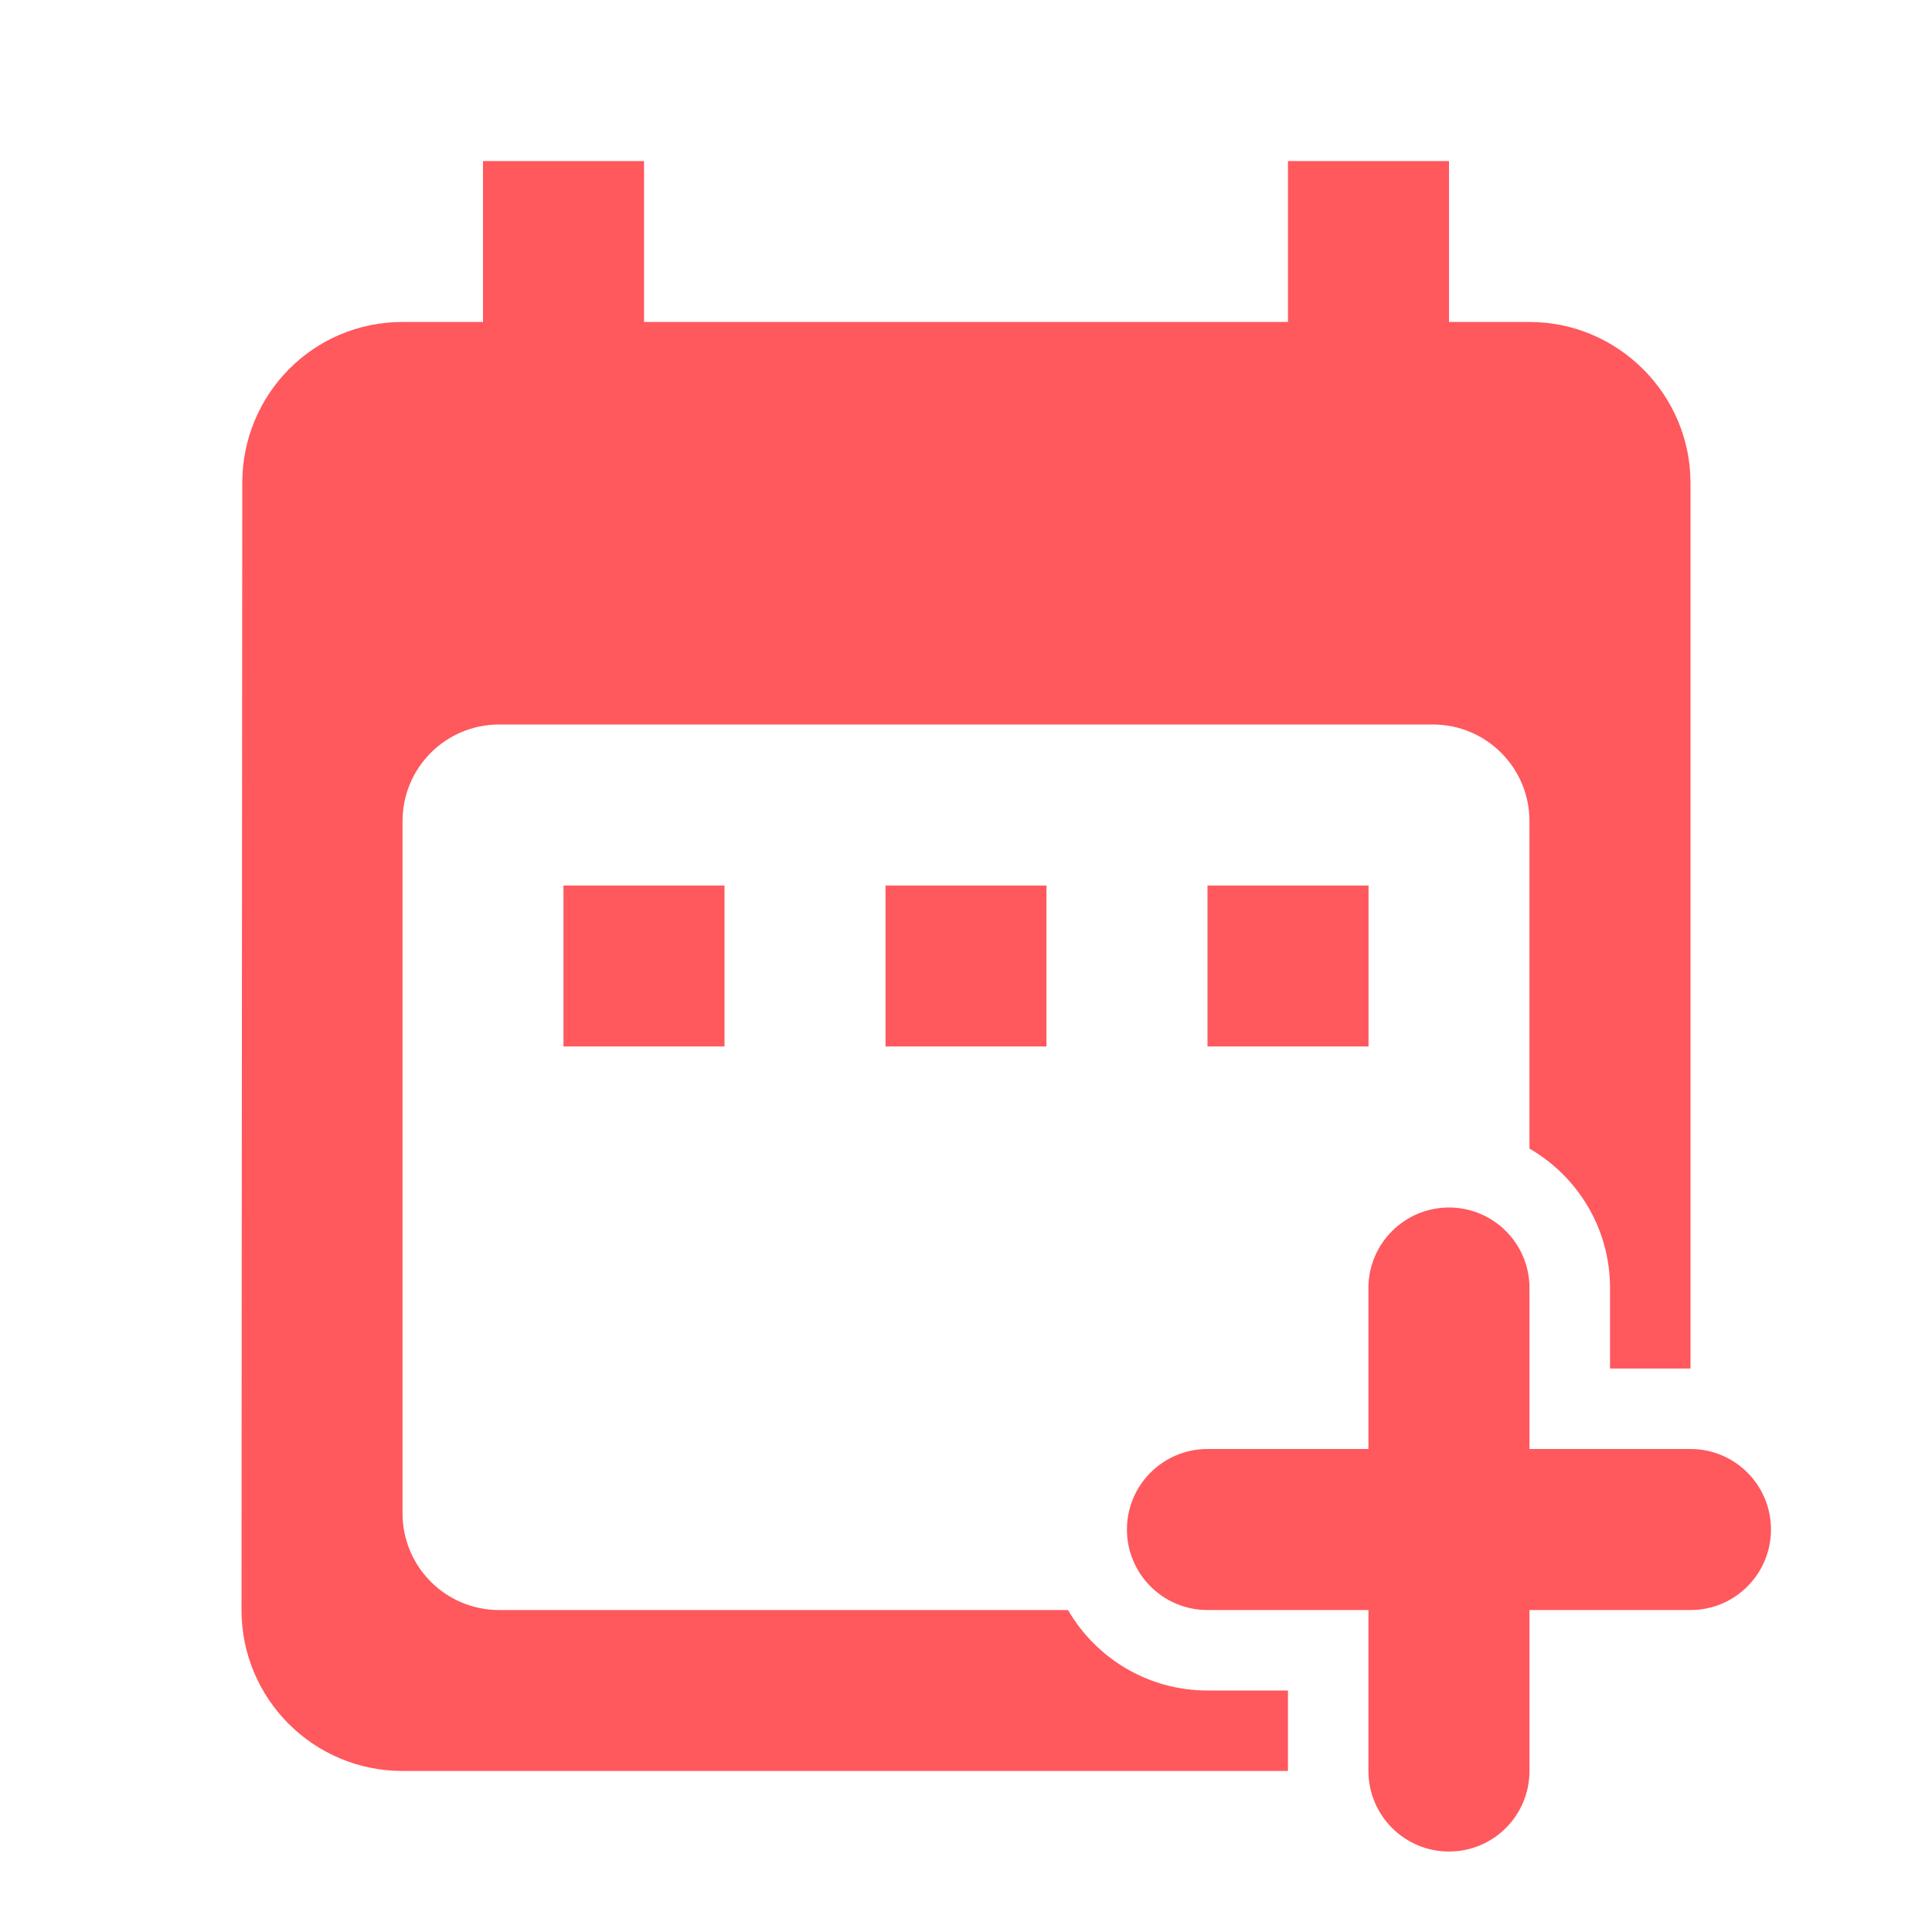
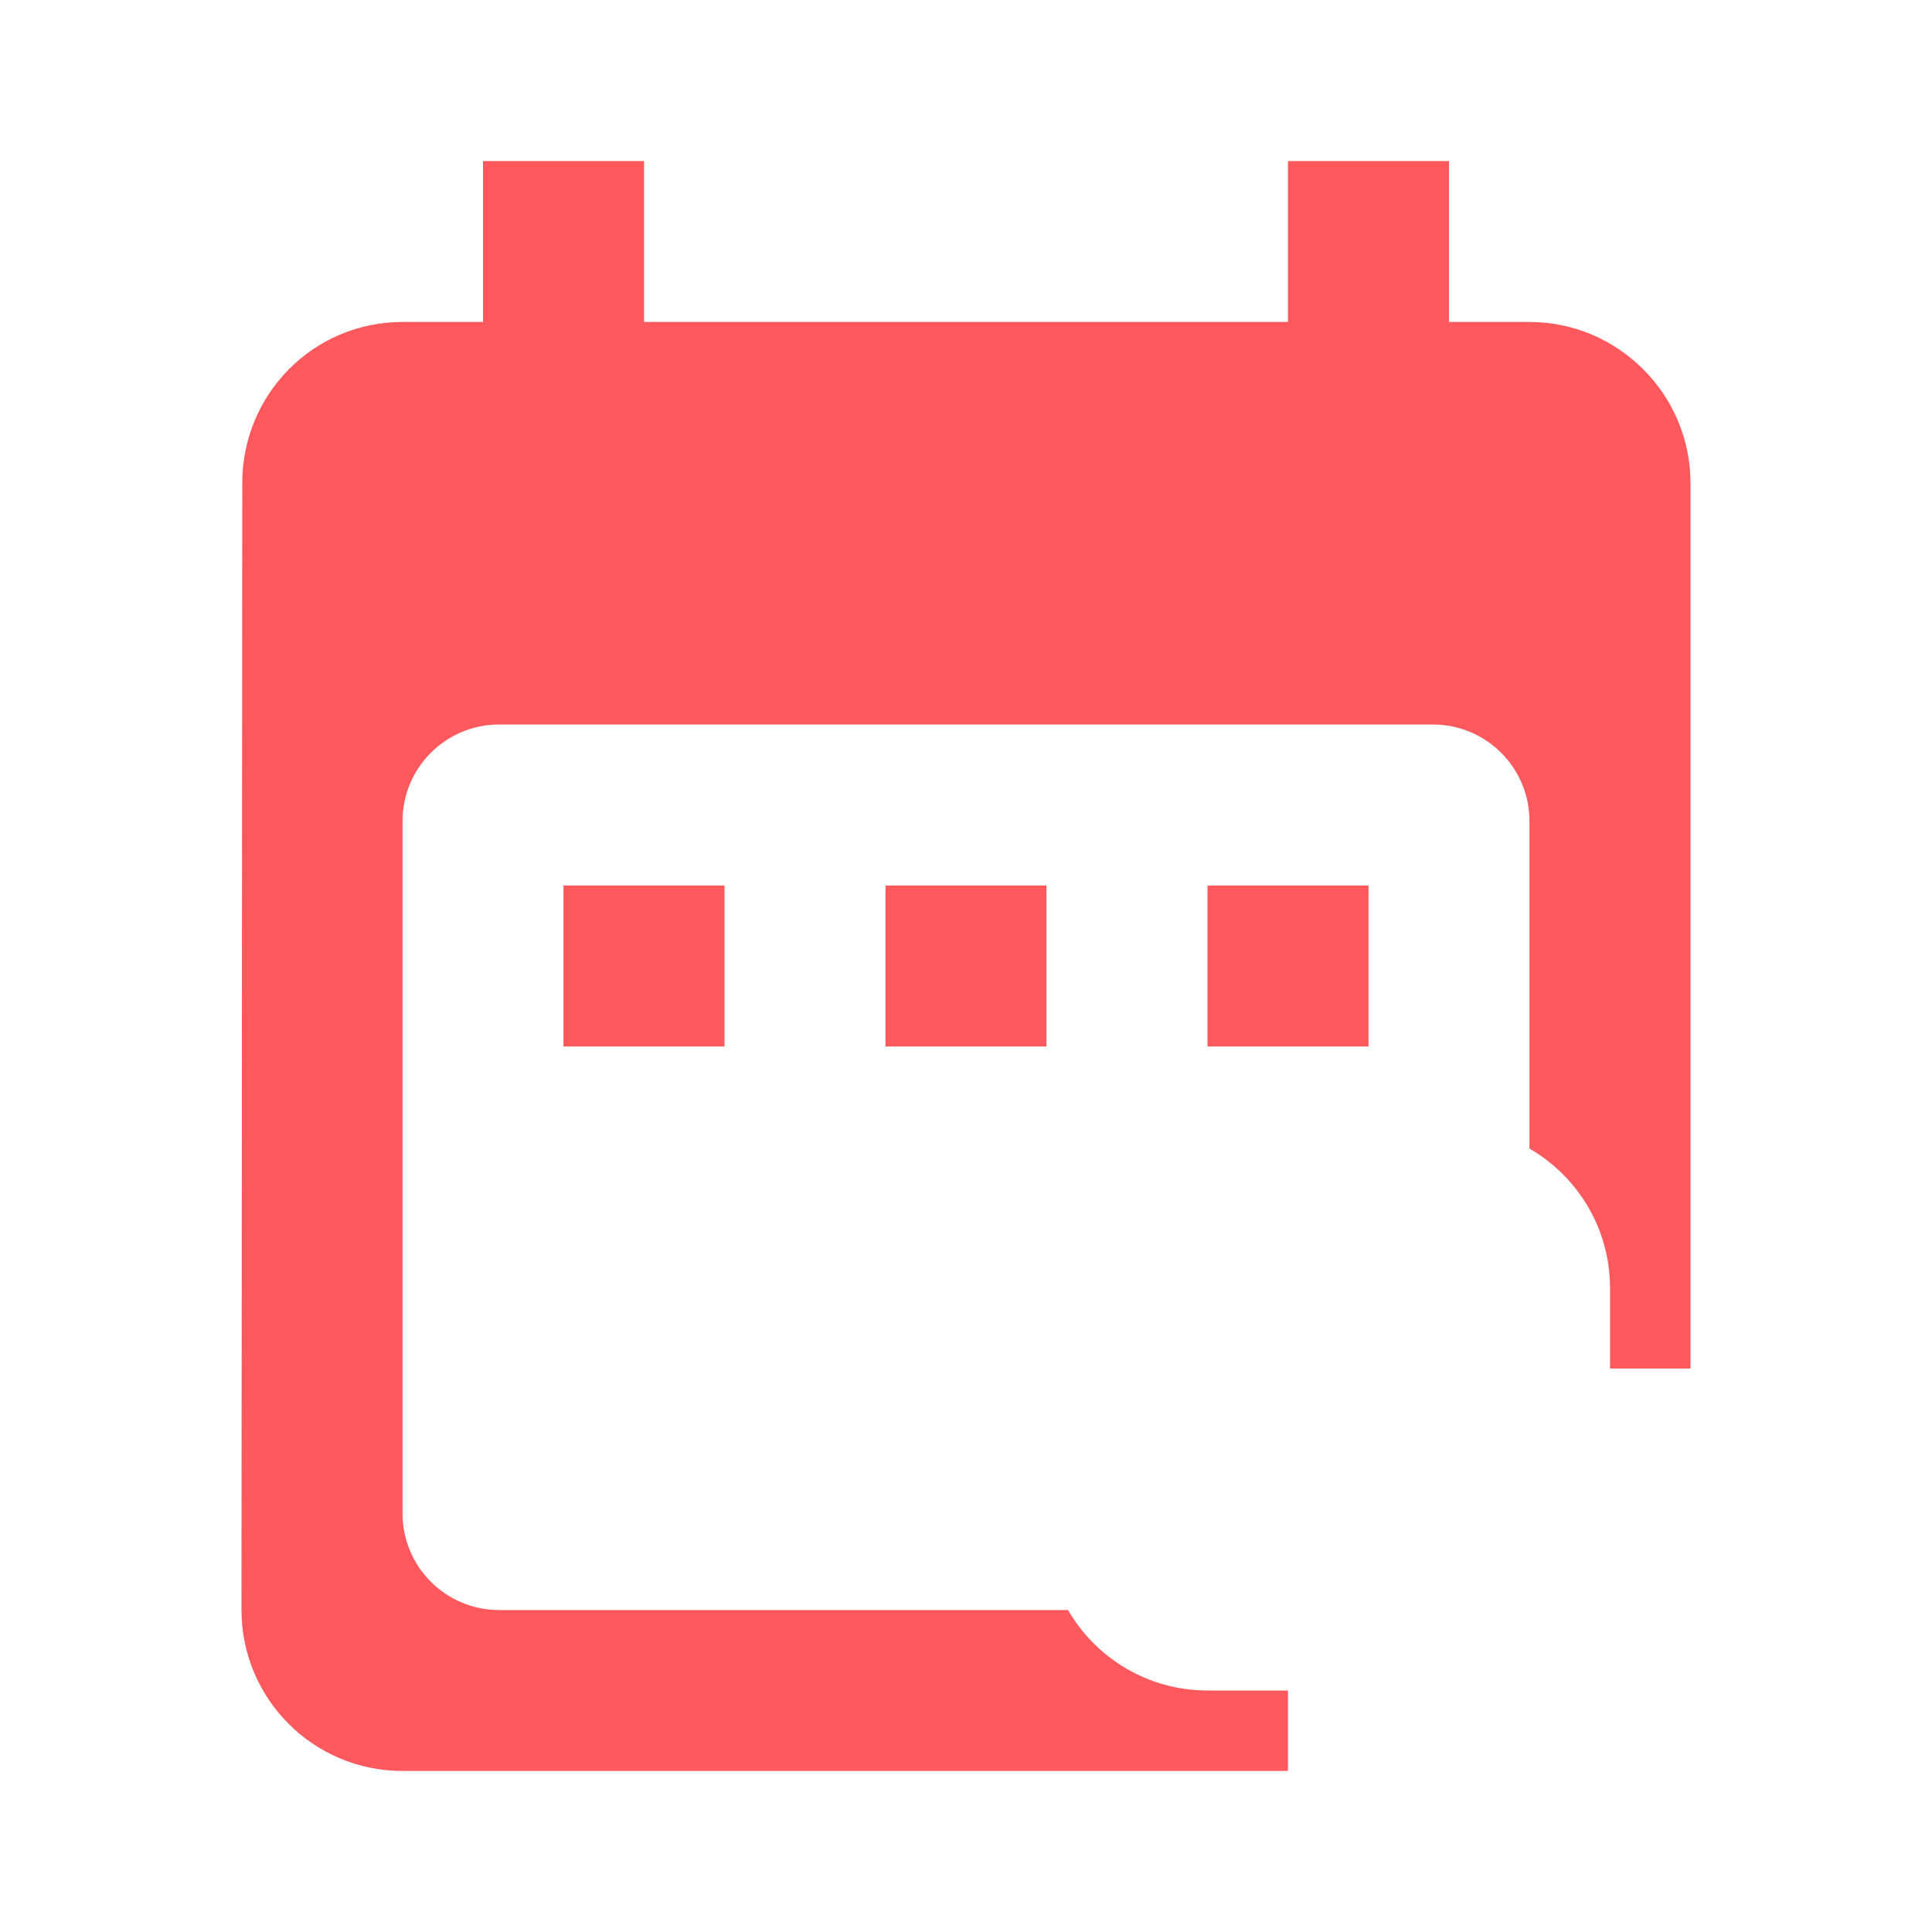
<svg xmlns="http://www.w3.org/2000/svg" width="20" height="20" viewBox="0 0 20 20" fill="none">
  <path fill-rule="evenodd" clip-rule="evenodd" d="M5.833 10.833V9.167H7.5V10.833H5.833ZM9.167 9.167H10.833V10.833H9.167V9.167ZM12.5 10.833V9.167H14.167V10.833H12.5ZM15 3.333H15.833C16.75 3.333 17.5 4.083 17.5 5V14.167H16.667V13.333C16.667 12.716 16.331 12.178 15.833 11.89V8.5C15.833 7.948 15.386 7.5 14.833 7.5H5.167C4.614 7.5 4.167 7.948 4.167 8.5V15.667C4.167 16.219 4.614 16.667 5.167 16.667H11.056C11.345 17.165 11.883 17.5 12.5 17.5H13.333V18.333H4.167C3.242 18.333 2.5 17.583 2.5 16.667L2.508 5C2.508 4.083 3.242 3.333 4.167 3.333H5V1.667H6.667V3.333H13.333V1.667H15V3.333Z" fill="#FF585D" />
-   <path fill-rule="evenodd" clip-rule="evenodd" d="M14.166 18.333C14.166 18.794 14.54 19.167 15 19.167C15.46 19.167 15.833 18.794 15.833 18.333V16.667H17.5C17.96 16.667 18.333 16.294 18.333 15.833C18.333 15.373 17.96 15 17.5 15H15.833V13.333C15.833 12.873 15.46 12.5 15 12.5C14.54 12.5 14.166 12.873 14.166 13.333V15H12.5C12.04 15 11.666 15.373 11.666 15.833C11.666 16.294 12.04 16.667 12.5 16.667H14.166V18.333Z" fill="#FF585D" />
</svg>